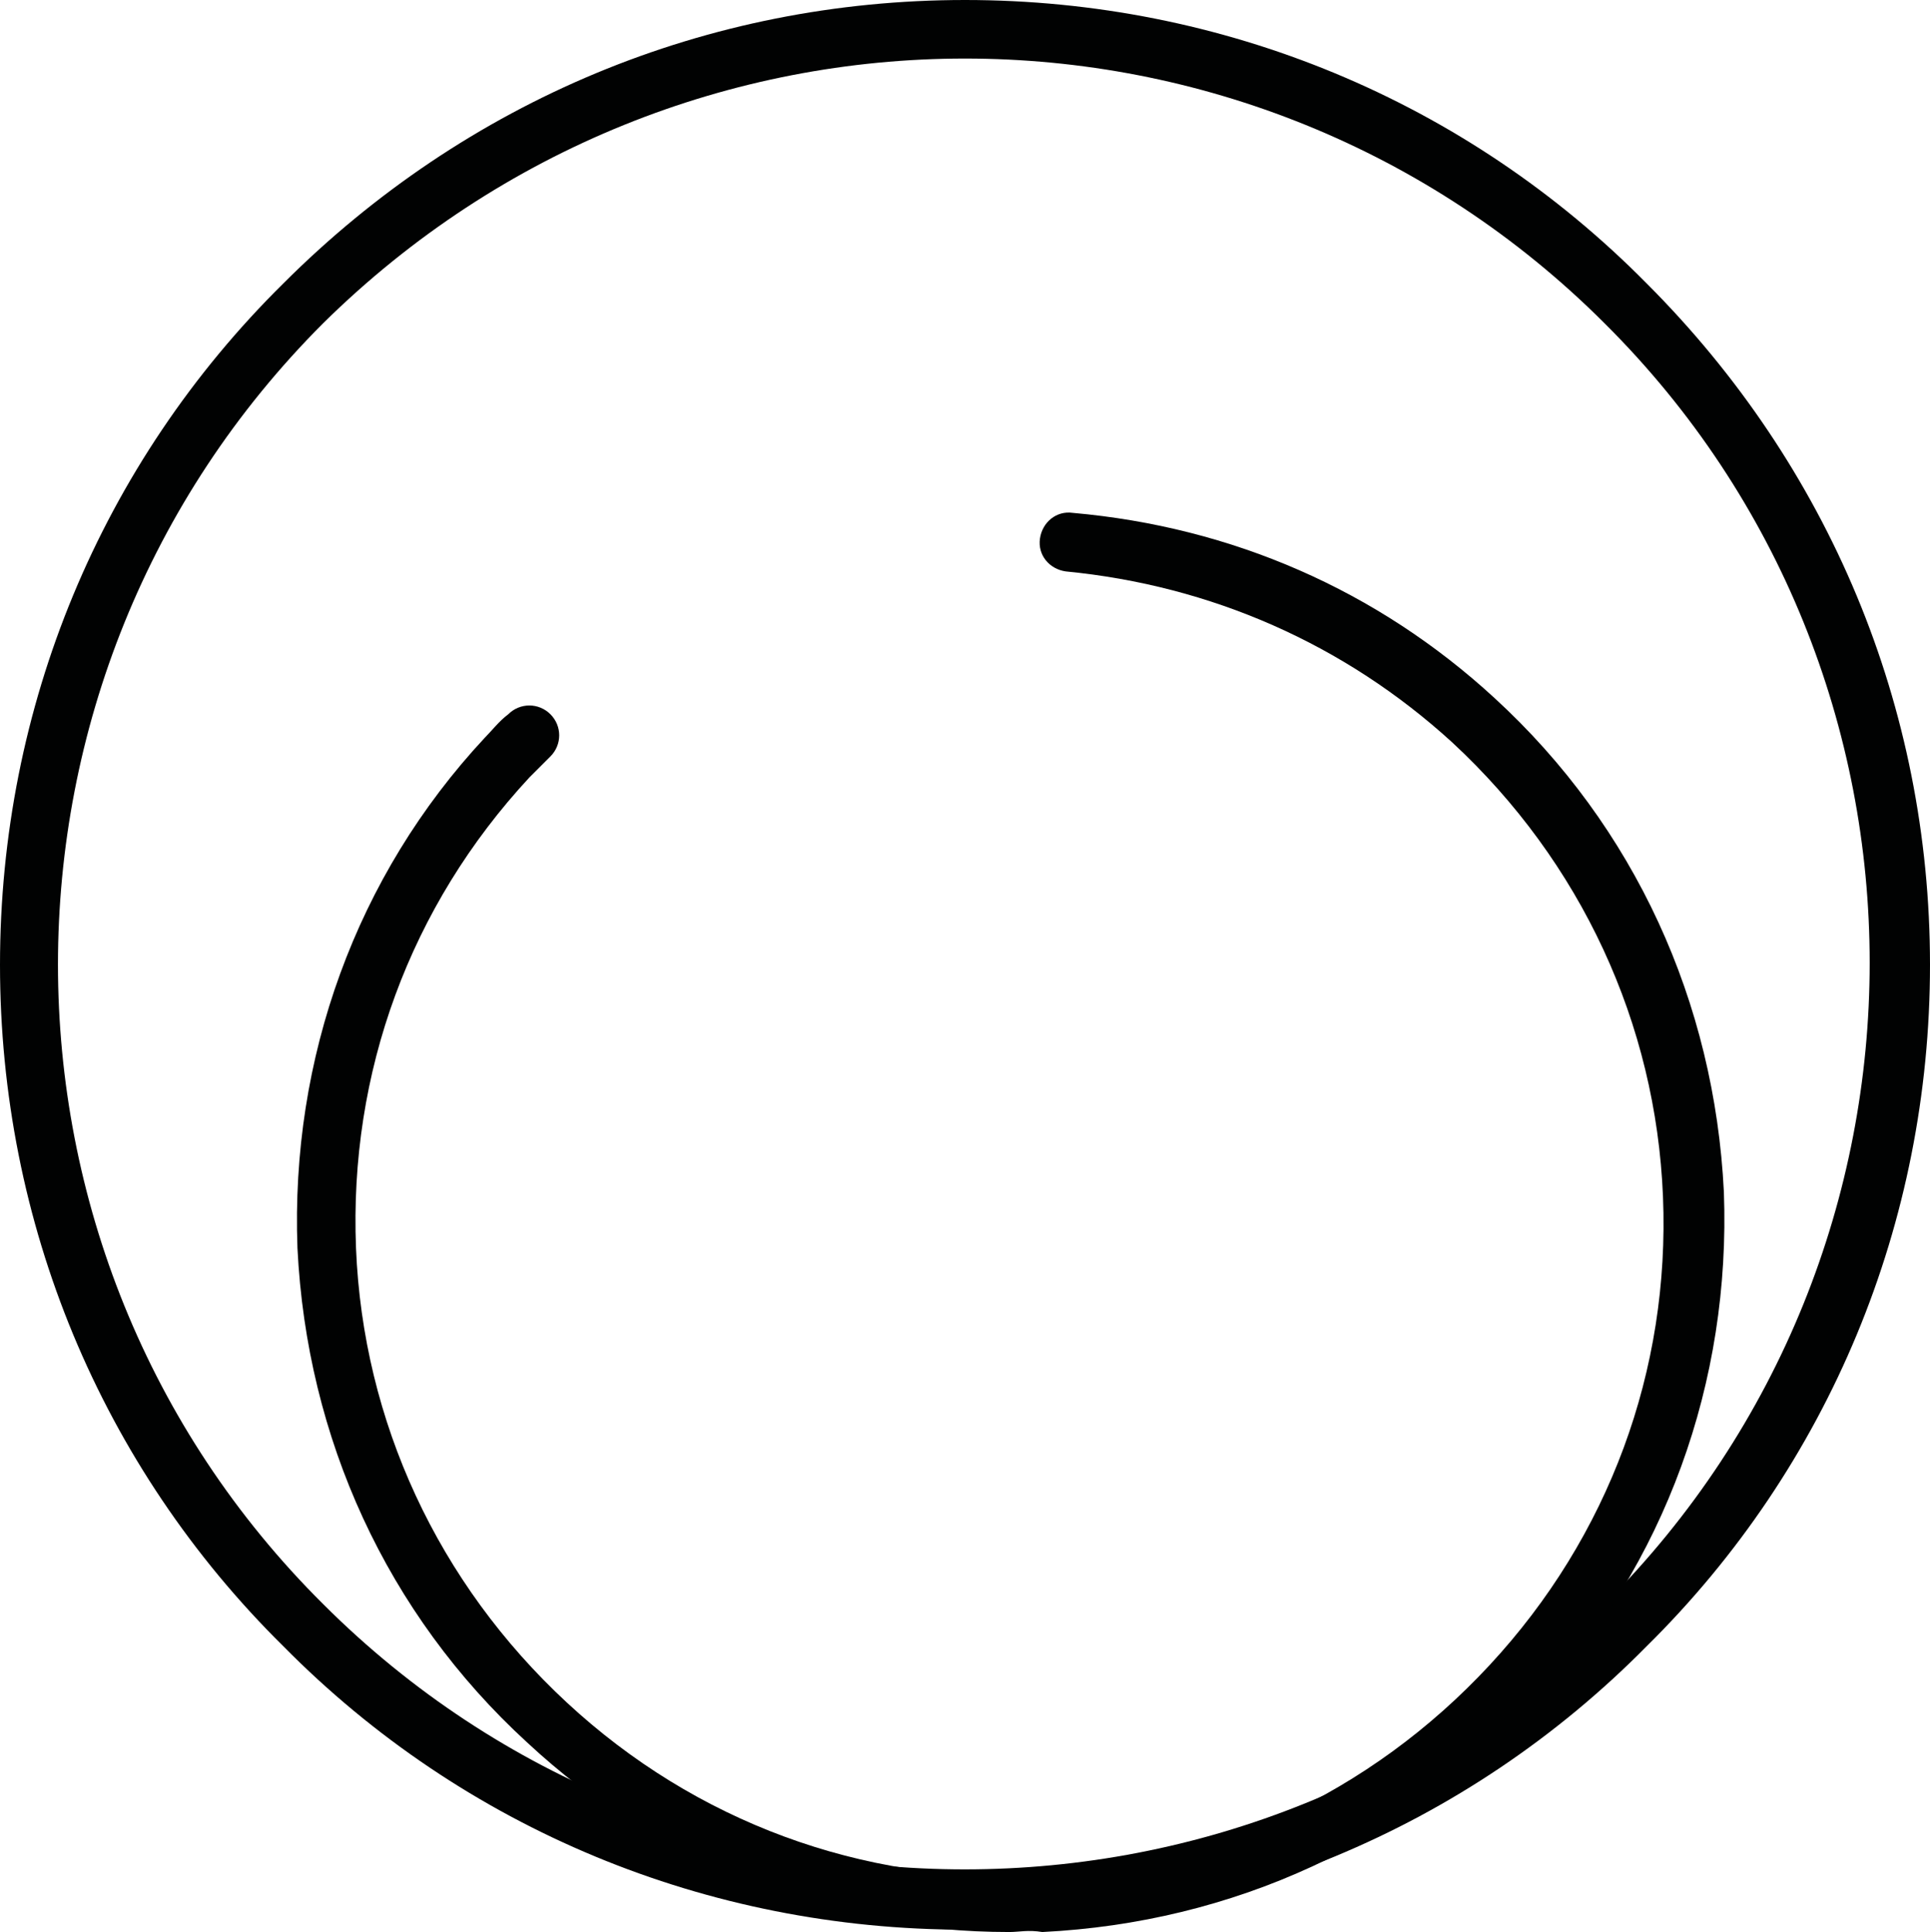
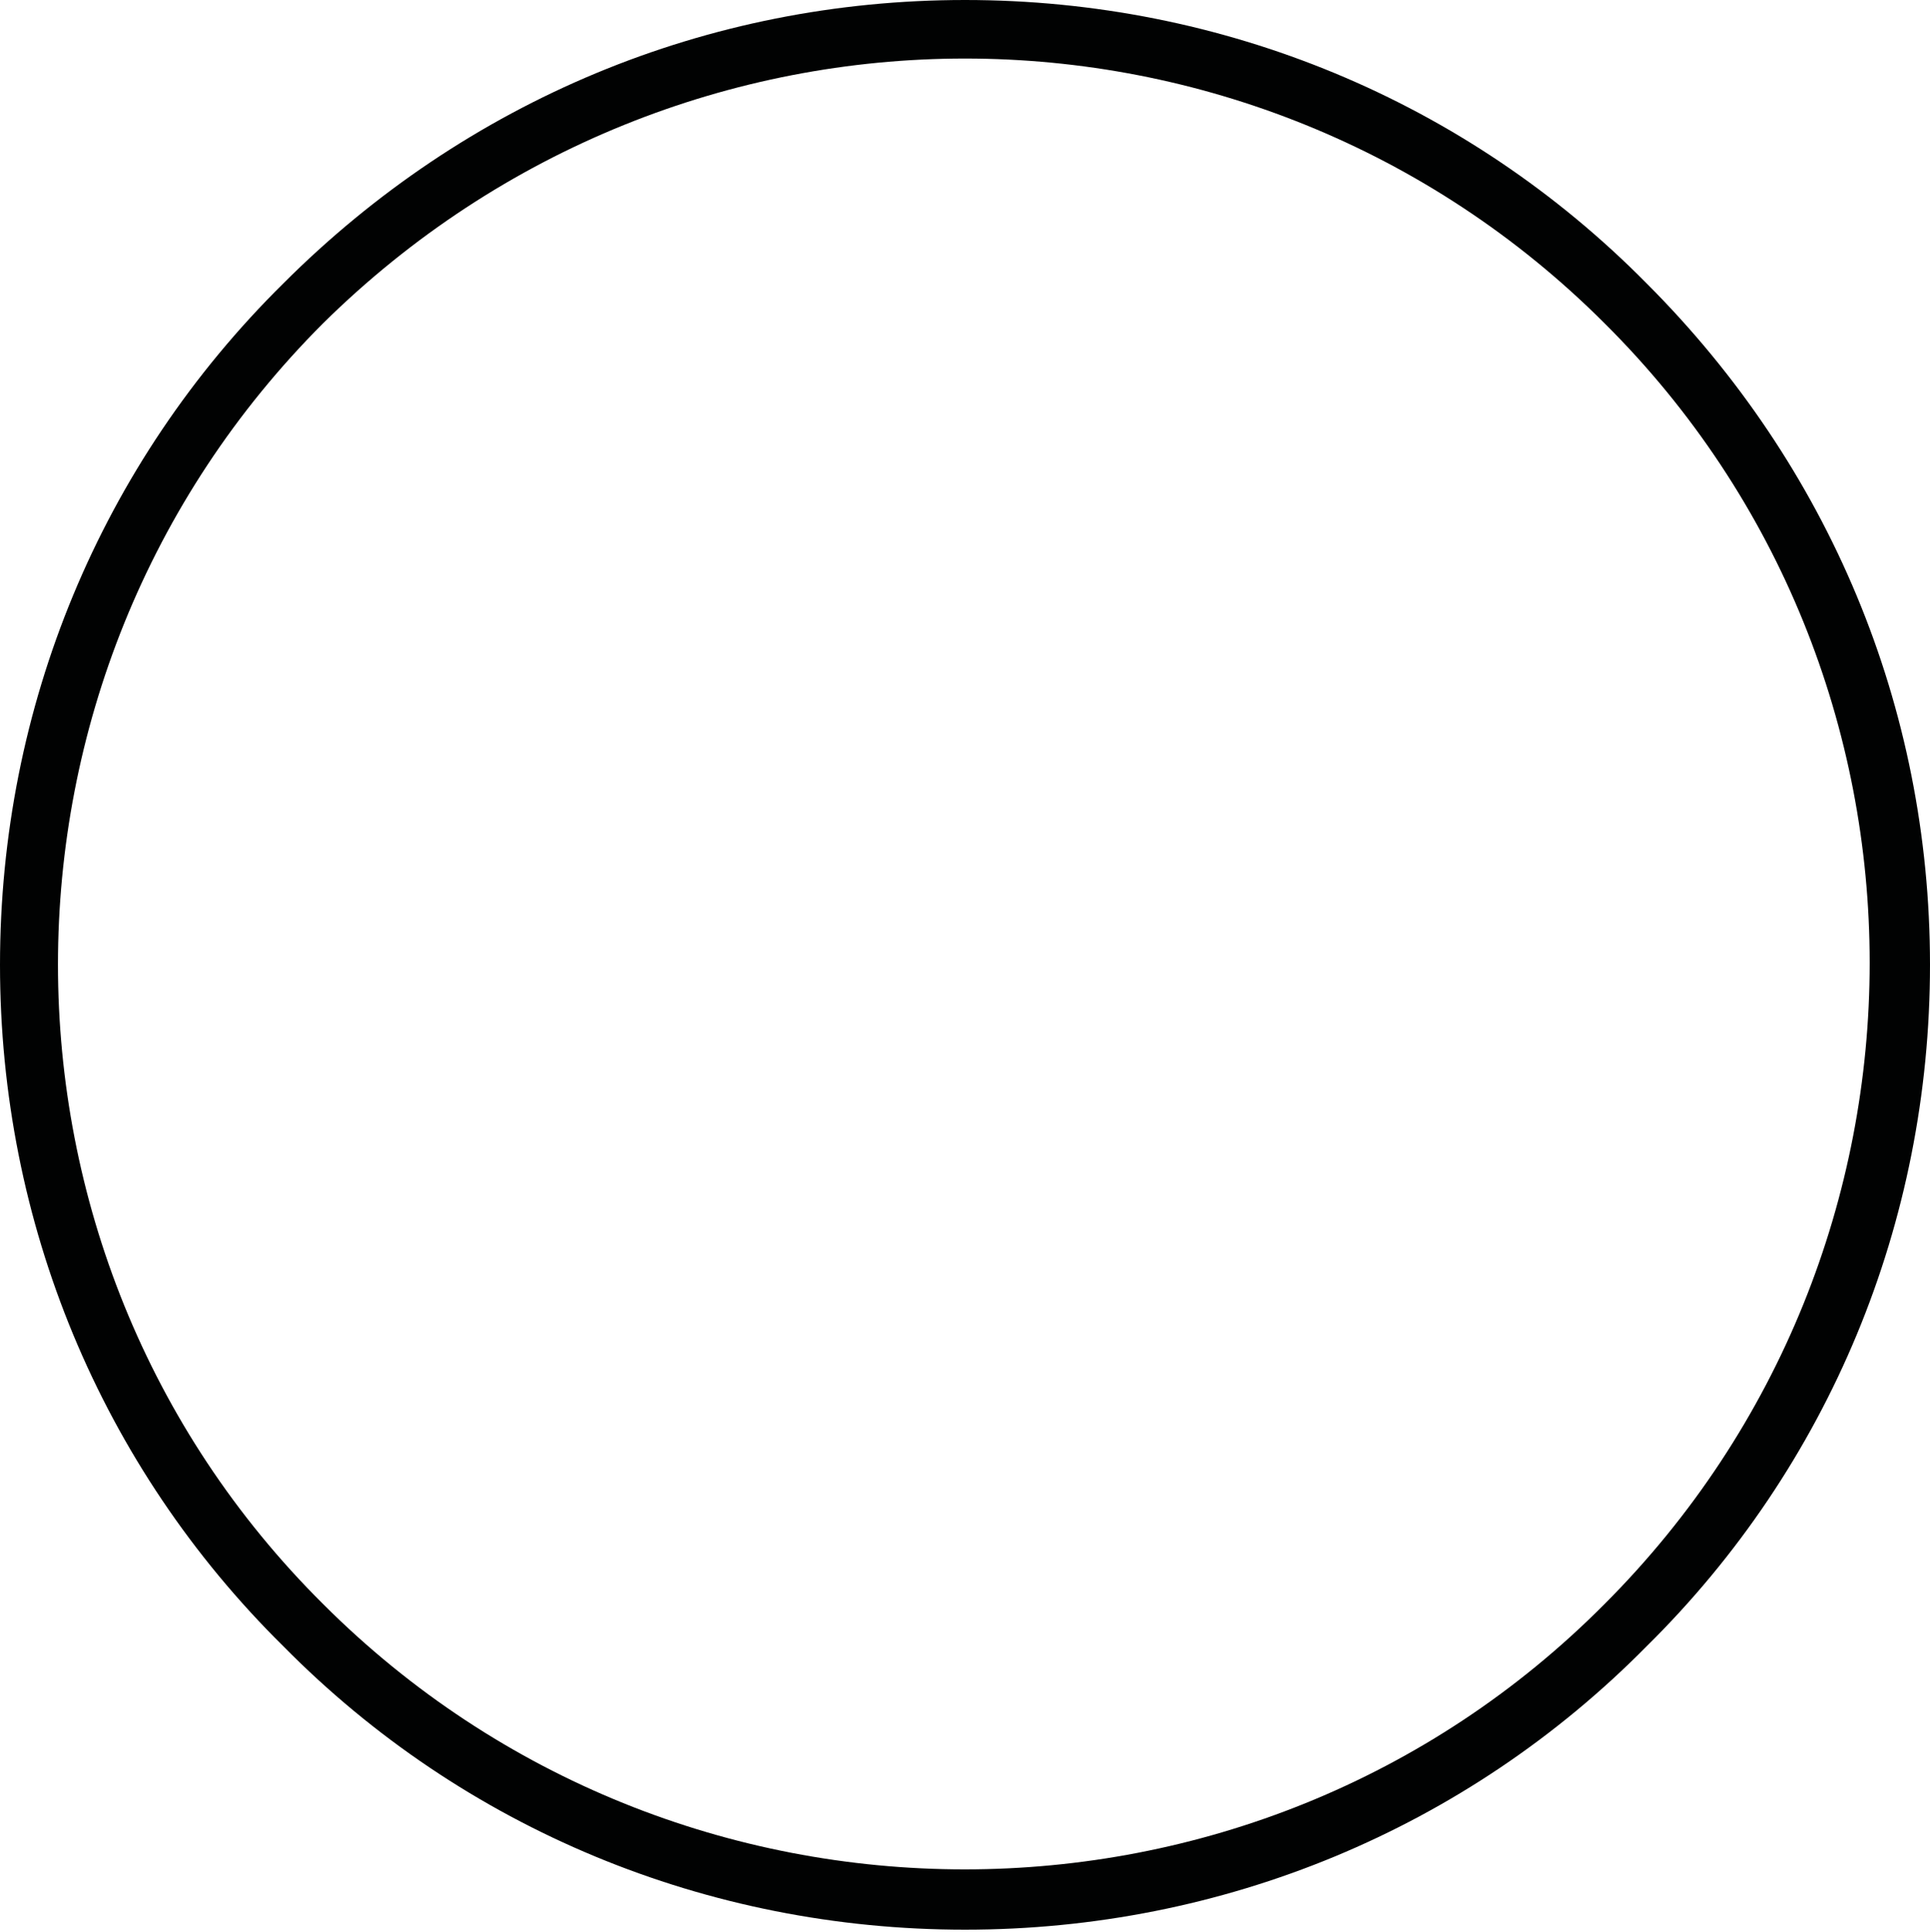
<svg xmlns="http://www.w3.org/2000/svg" version="1.1" id="Capa_1" x="0px" y="0px" viewBox="0 0 82.4 82.5" style="enable-background:new 0 0 82.4 82.5;" xml:space="preserve">
  <style type="text/css">
	.st0{fill:#010202;}
</style>
  <g>
    <g>
      <path class="st0" d="M41.2,82.4c-11,0-21.4-4.3-29.1-12.1C4.3,62.6,0,52.2,0,41.2s4.3-21.4,12.1-29.1C19.9,4.3,30.2,0,41.2,0    c11,0,21.4,4.3,29.1,12.1c7.8,7.8,12.1,18.1,12.1,29.1s-4.3,21.4-12.1,29.1C62.6,78.1,52.2,82.4,41.2,82.4z M41.2,2.5    c-9.9,0-19.8,3.8-27.4,11.3c-15.1,15.1-15.1,39.7,0,54.7c15.1,15.1,39.7,15.1,54.7,0c15.1-15.1,15.1-39.7,0-54.7    C61,6.3,51.1,2.5,41.2,2.5z" />
    </g>
    <g>
-       <path class="st0" d="M43.1,82.5c-7.7,0-14.9-2.8-20.6-8.1c-6-5.5-9.4-13-9.8-21.1c-0.3-8.1,2.5-15.9,8-21.8c0.3-0.3,0.6-0.7,1-1    c0.5-0.5,1.3-0.5,1.8,0c0.5,0.5,0.5,1.3,0,1.8c-0.3,0.3-0.6,0.6-0.9,0.9c-5.1,5.5-7.7,12.6-7.4,20.1c0.3,7.4,3.5,14.3,9,19.4    c5.5,5.1,12.6,7.7,20,7.4c7.4-0.3,14.3-3.5,19.4-9c5.1-5.5,7.7-12.6,7.4-20c-0.3-7.4-3.5-14.3-9-19.4c-4.6-4.2-10.3-6.7-16.5-7.3    c-0.7-0.1-1.2-0.7-1.1-1.4c0.1-0.7,0.7-1.2,1.4-1.1c6.8,0.6,13,3.3,18,7.9c6,5.5,9.4,13,9.8,21.1c0.3,8.1-2.5,15.9-8,21.8    c-5.5,6-13,9.4-21.1,9.8C43.9,82.4,43.5,82.5,43.1,82.5z" />
-     </g>
+       </g>
  </g>
</svg>